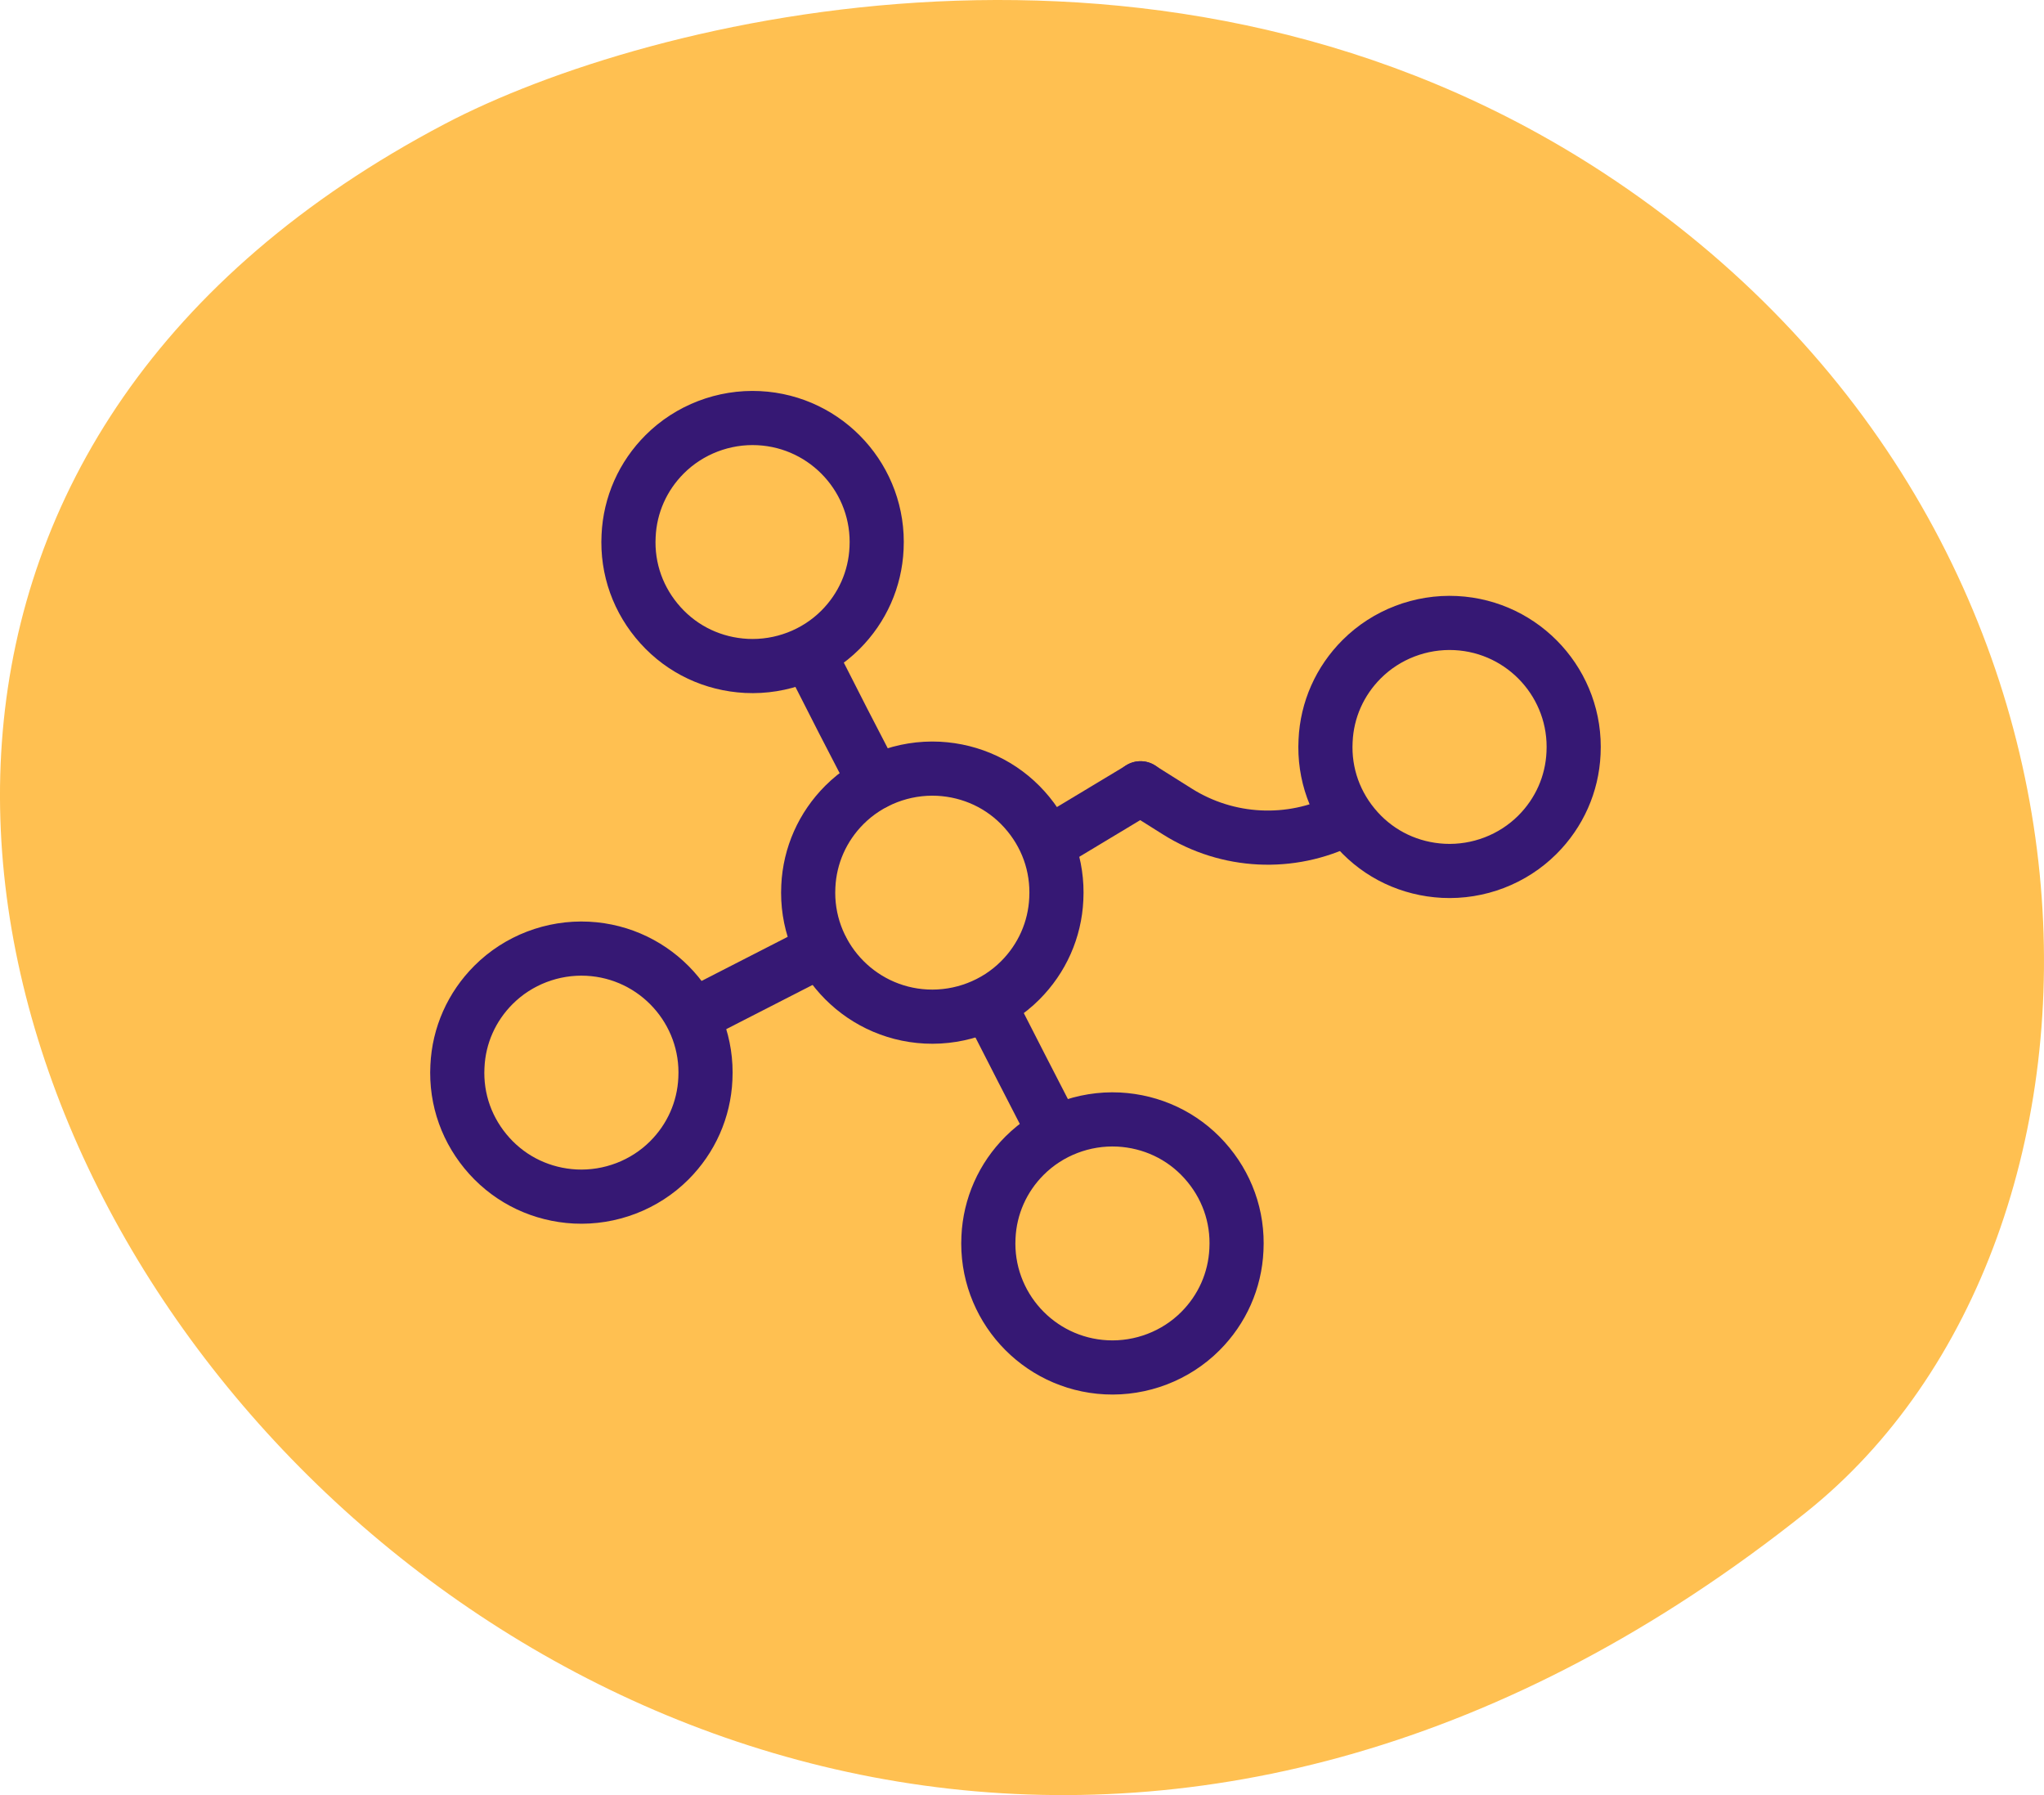
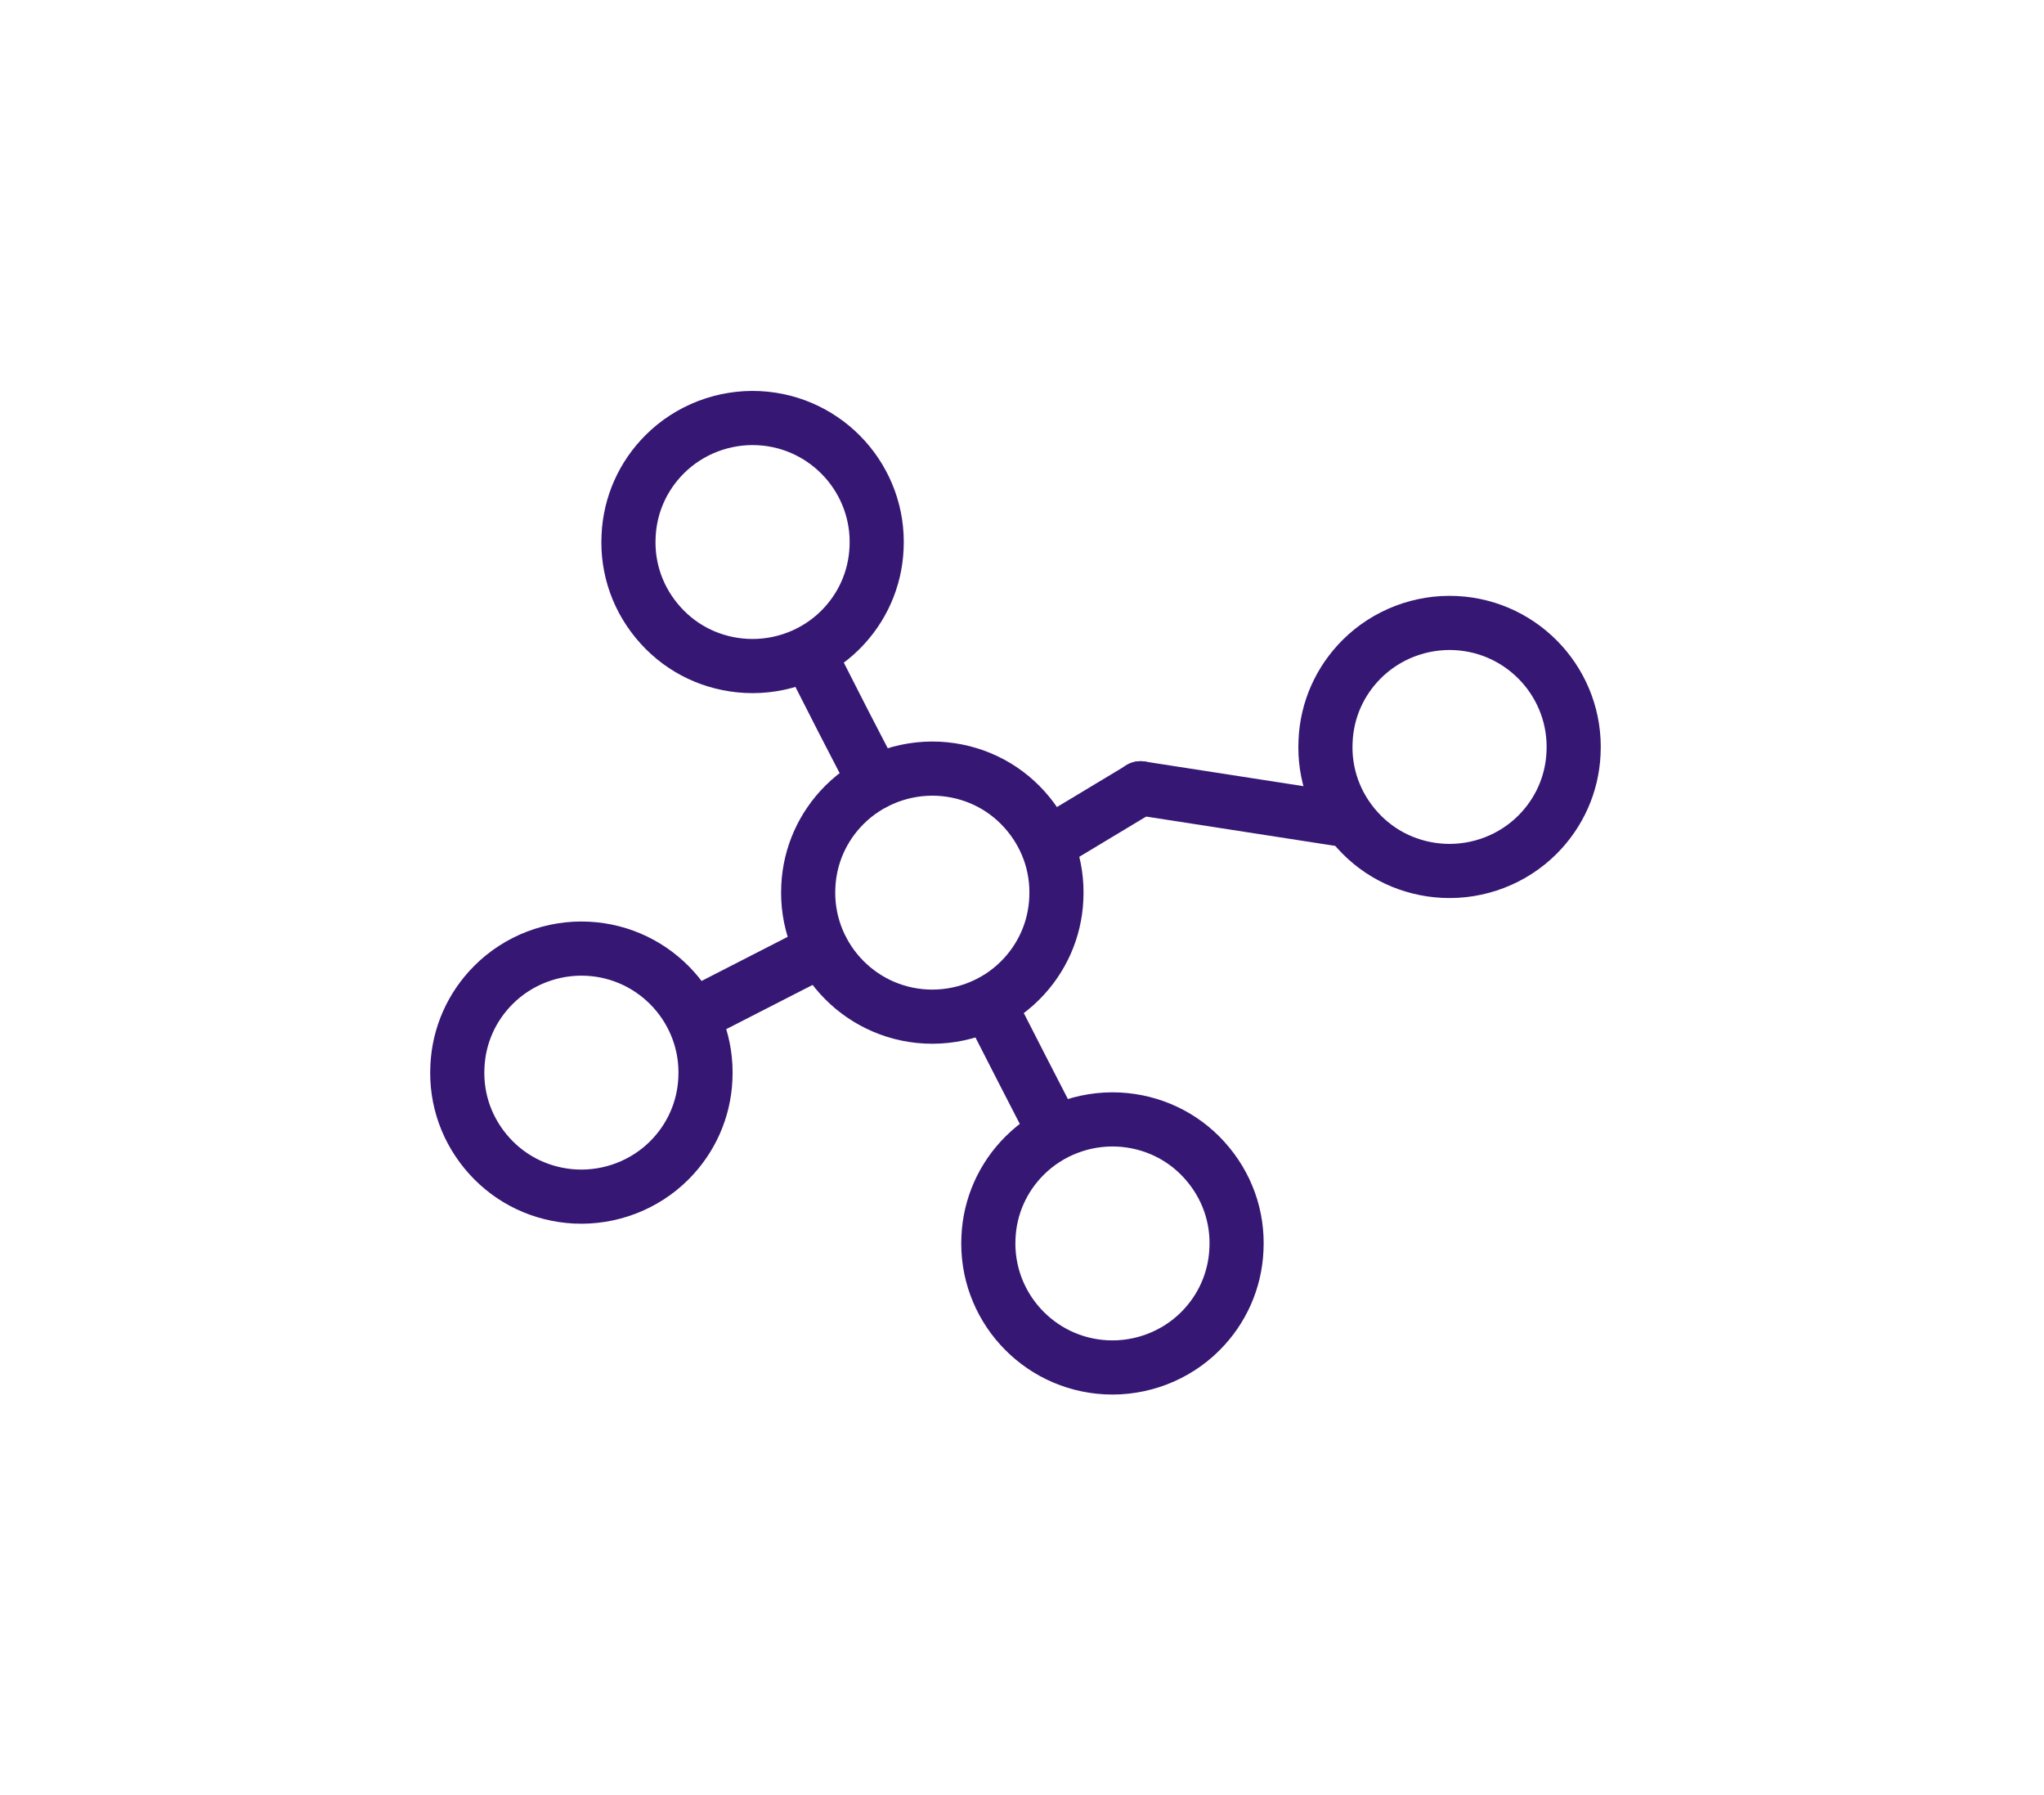
<svg xmlns="http://www.w3.org/2000/svg" width="82" height="72" viewBox="0 0 82 72" fill="none">
  <g clip-path="url(#clip0_97_747)">
-     <path d="M64.292 6.91C46.841 -4.483 25.999 0.682 17.84 4.973C-28.32 29.25 24.175 99.16 72.451 60.661C86.287 49.628 86.336 21.3 64.292 6.91Z" fill="#FFC051" />
-     <path d="M53.901 32.881C51.774 33.942 49.25 33.817 47.237 32.552L45.75 31.617" stroke="#361874" stroke-width="2.172" stroke-linecap="round" stroke-linejoin="round" />
+     <path d="M53.901 32.881L45.75 31.617" stroke="#361874" stroke-width="2.172" stroke-linecap="round" stroke-linejoin="round" />
    <path d="M32.971 38.094L27.914 40.683" stroke="#361874" stroke-width="2.172" stroke-linecap="round" stroke-linejoin="round" />
    <path d="M32.578 26.469L33.832 28.932L35.1 31.382" stroke="#361874" stroke-width="2.172" stroke-linecap="round" stroke-linejoin="round" />
    <path d="M39.688 40.312L40.969 42.818L42.251 45.309" stroke="#361874" stroke-width="2.172" stroke-linecap="round" stroke-linejoin="round" />
    <path d="M45.76 31.617L42.055 33.846" stroke="#361874" stroke-width="2.172" stroke-linecap="round" stroke-linejoin="round" />
    <path d="M40.927 39.324C39.938 40.313 38.558 40.842 37.151 40.772C34.407 40.633 32.289 38.294 32.428 35.553C32.484 34.314 33 33.159 33.877 32.282C34.866 31.294 36.246 30.765 37.653 30.834C38.976 30.904 40.202 31.474 41.094 32.463C41.985 33.451 42.445 34.717 42.376 36.054C42.32 37.292 41.804 38.447 40.927 39.324Z" stroke="#361874" stroke-width="2.172" stroke-miterlimit="10" />
    <path d="M61.677 33.481C60.688 34.469 59.309 34.998 57.902 34.928C56.578 34.859 55.352 34.288 54.461 33.3C53.569 32.312 53.109 31.045 53.179 29.709C53.234 28.47 53.75 27.315 54.628 26.438C55.617 25.45 56.996 24.921 58.403 24.991C61.148 25.13 63.265 27.468 63.126 30.21C63.071 31.448 62.555 32.604 61.677 33.481Z" stroke="#361874" stroke-width="2.172" stroke-miterlimit="10" />
    <path d="M48.153 53.395C47.164 54.383 45.785 54.912 44.378 54.842C41.633 54.703 39.516 52.365 39.655 49.623C39.711 48.384 40.226 47.229 41.104 46.352C42.093 45.364 43.472 44.835 44.879 44.904C46.203 44.974 47.429 45.545 48.32 46.533C49.212 47.521 49.672 48.788 49.602 50.124C49.546 51.363 49.031 52.518 48.153 53.395Z" stroke="#361874" stroke-width="2.172" stroke-miterlimit="10" />
    <path d="M26.849 46.543C25.86 47.531 24.481 48.06 23.073 47.991C21.75 47.921 20.524 47.35 19.632 46.362C18.741 45.374 18.281 44.108 18.351 42.771C18.406 41.533 18.922 40.377 19.8 39.501C20.789 38.512 22.168 37.983 23.575 38.053C26.32 38.192 28.437 40.53 28.298 43.272C28.242 44.511 27.727 45.666 26.849 46.543Z" stroke="#361874" stroke-width="2.172" stroke-miterlimit="10" />
    <path d="M33.716 25.262C32.727 26.25 31.348 26.779 29.941 26.709C28.617 26.64 27.391 26.069 26.5 25.081C25.608 24.093 25.148 22.826 25.218 21.49C25.274 20.251 25.789 19.096 26.667 18.219C27.656 17.231 29.035 16.702 30.442 16.772C33.187 16.911 35.304 19.249 35.165 21.991C35.109 23.23 34.594 24.385 33.716 25.262Z" stroke="#361874" stroke-width="2.172" stroke-miterlimit="10" />
  </g>
  <defs>
    <clipPath id="clip0_97_747">
      <rect width="82" height="72" fill="white" />
    </clipPath>
  </defs>
</svg>